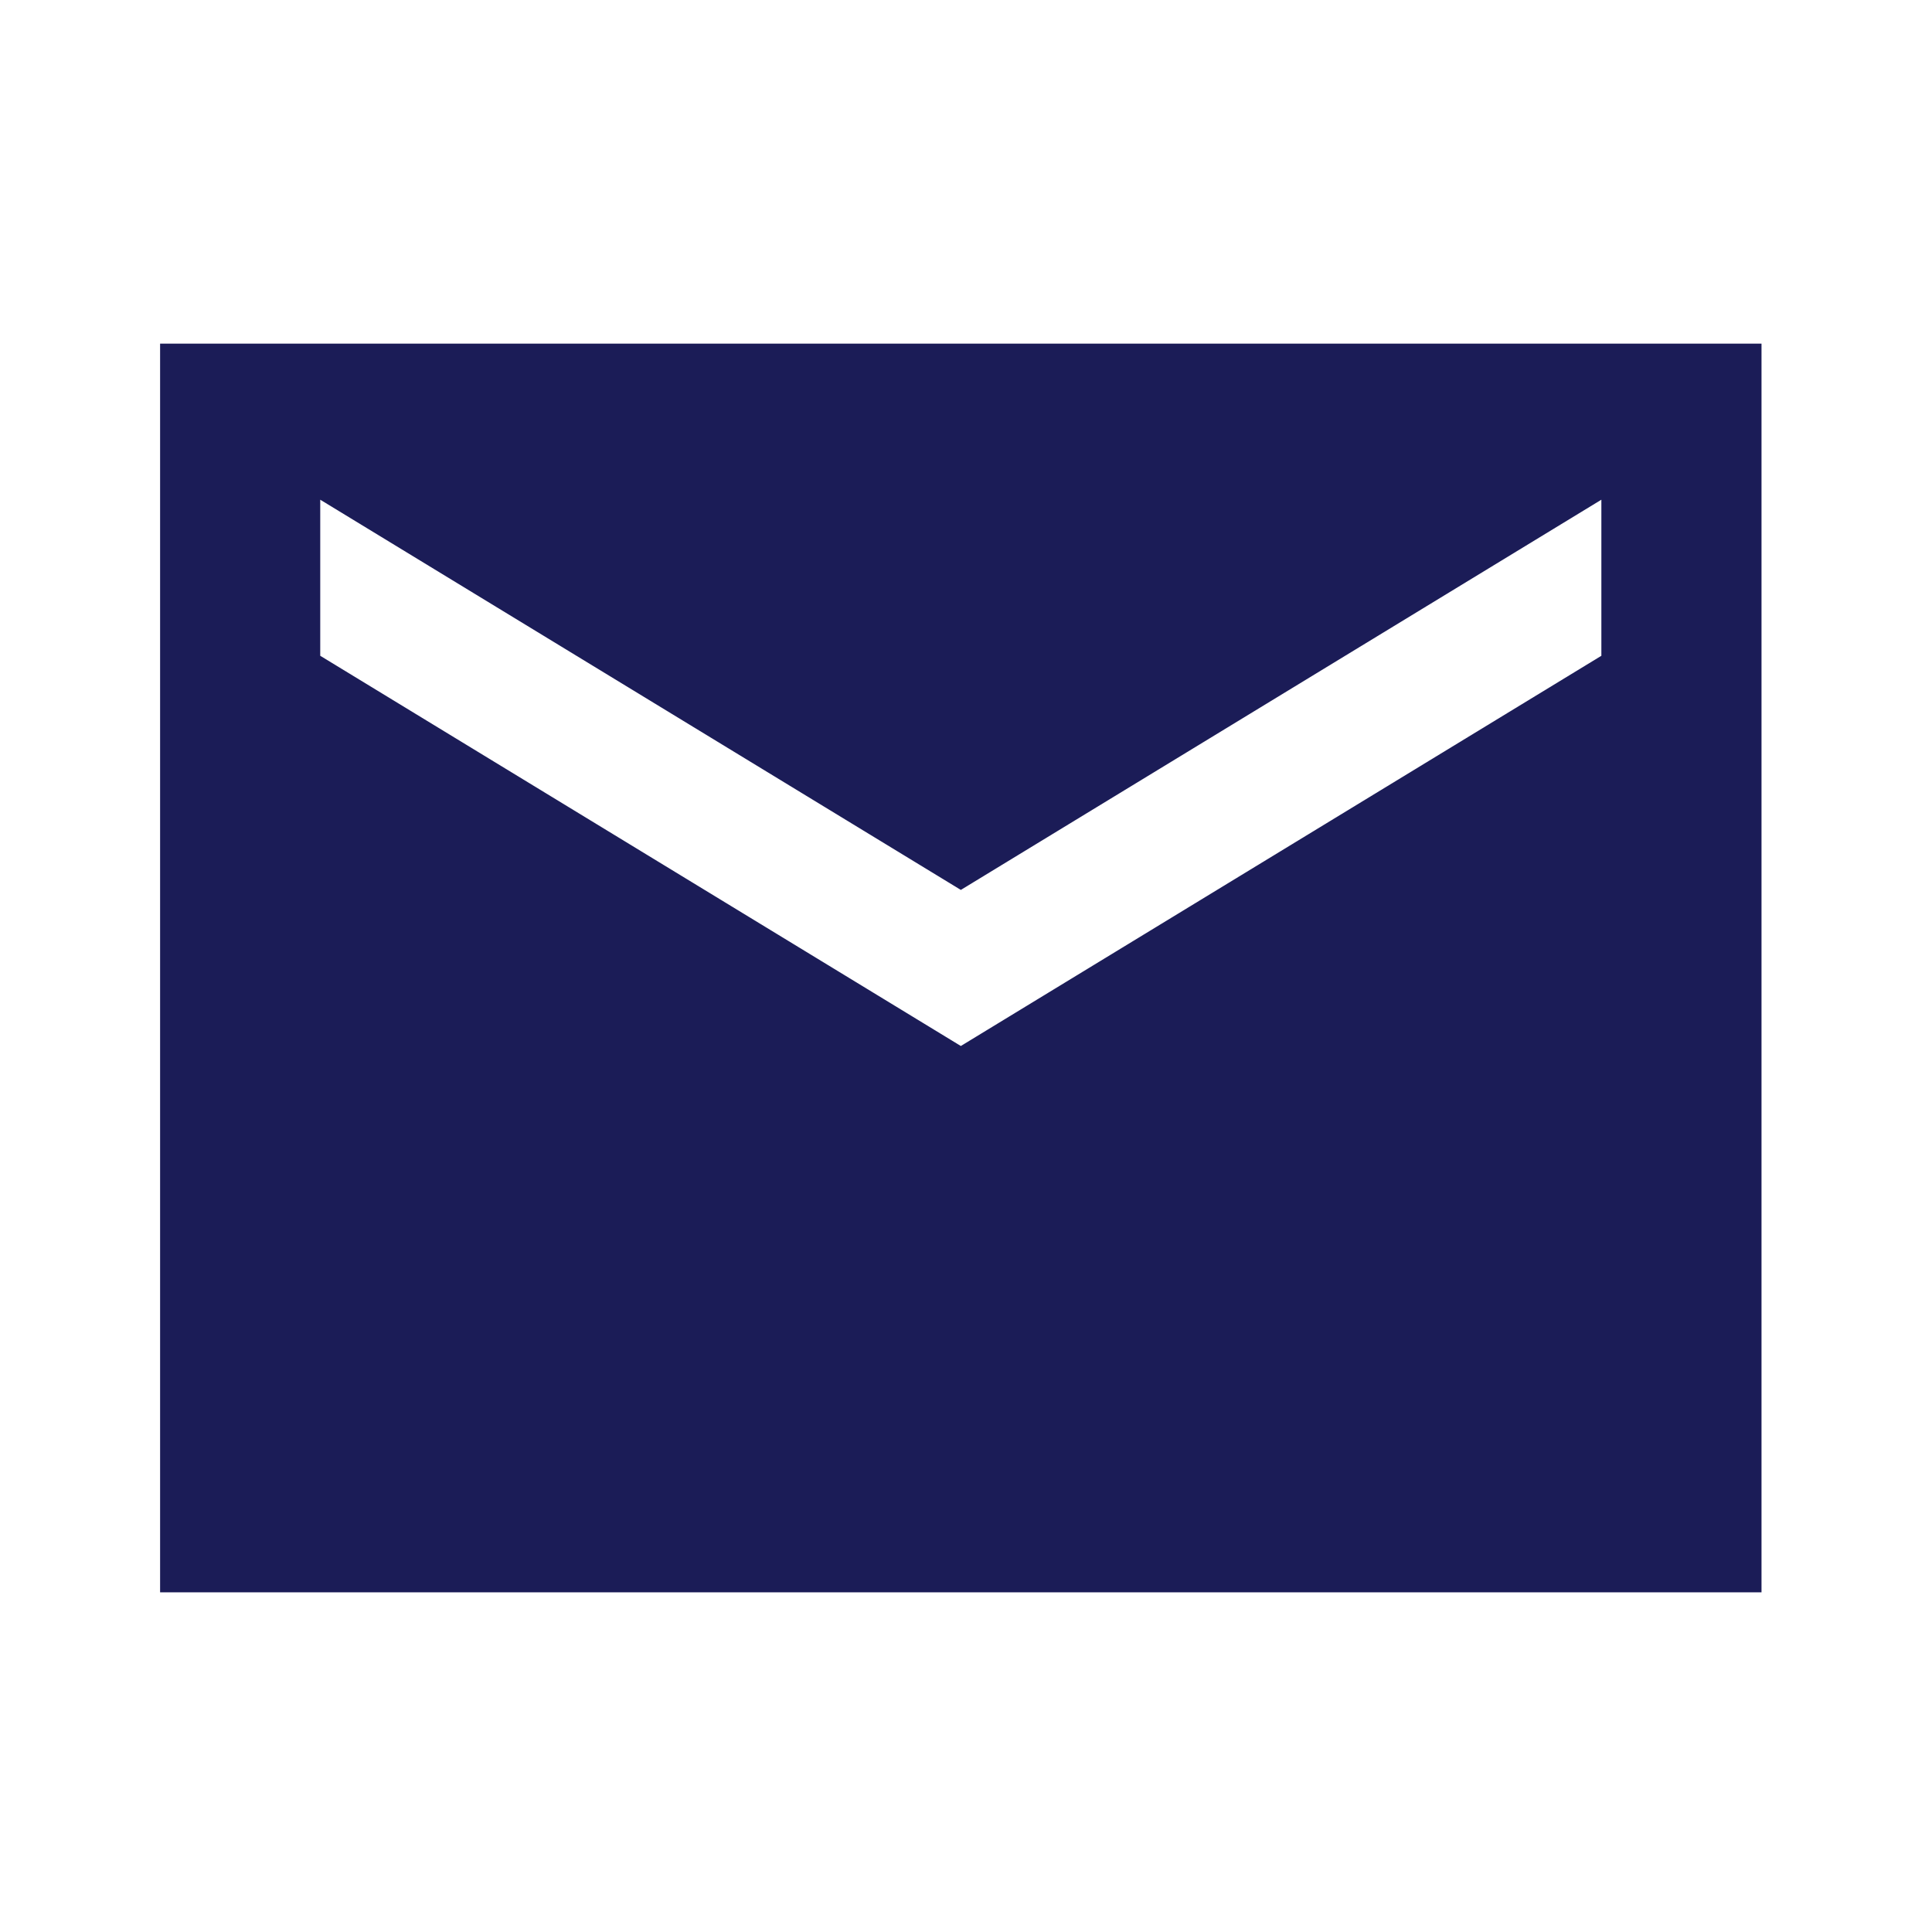
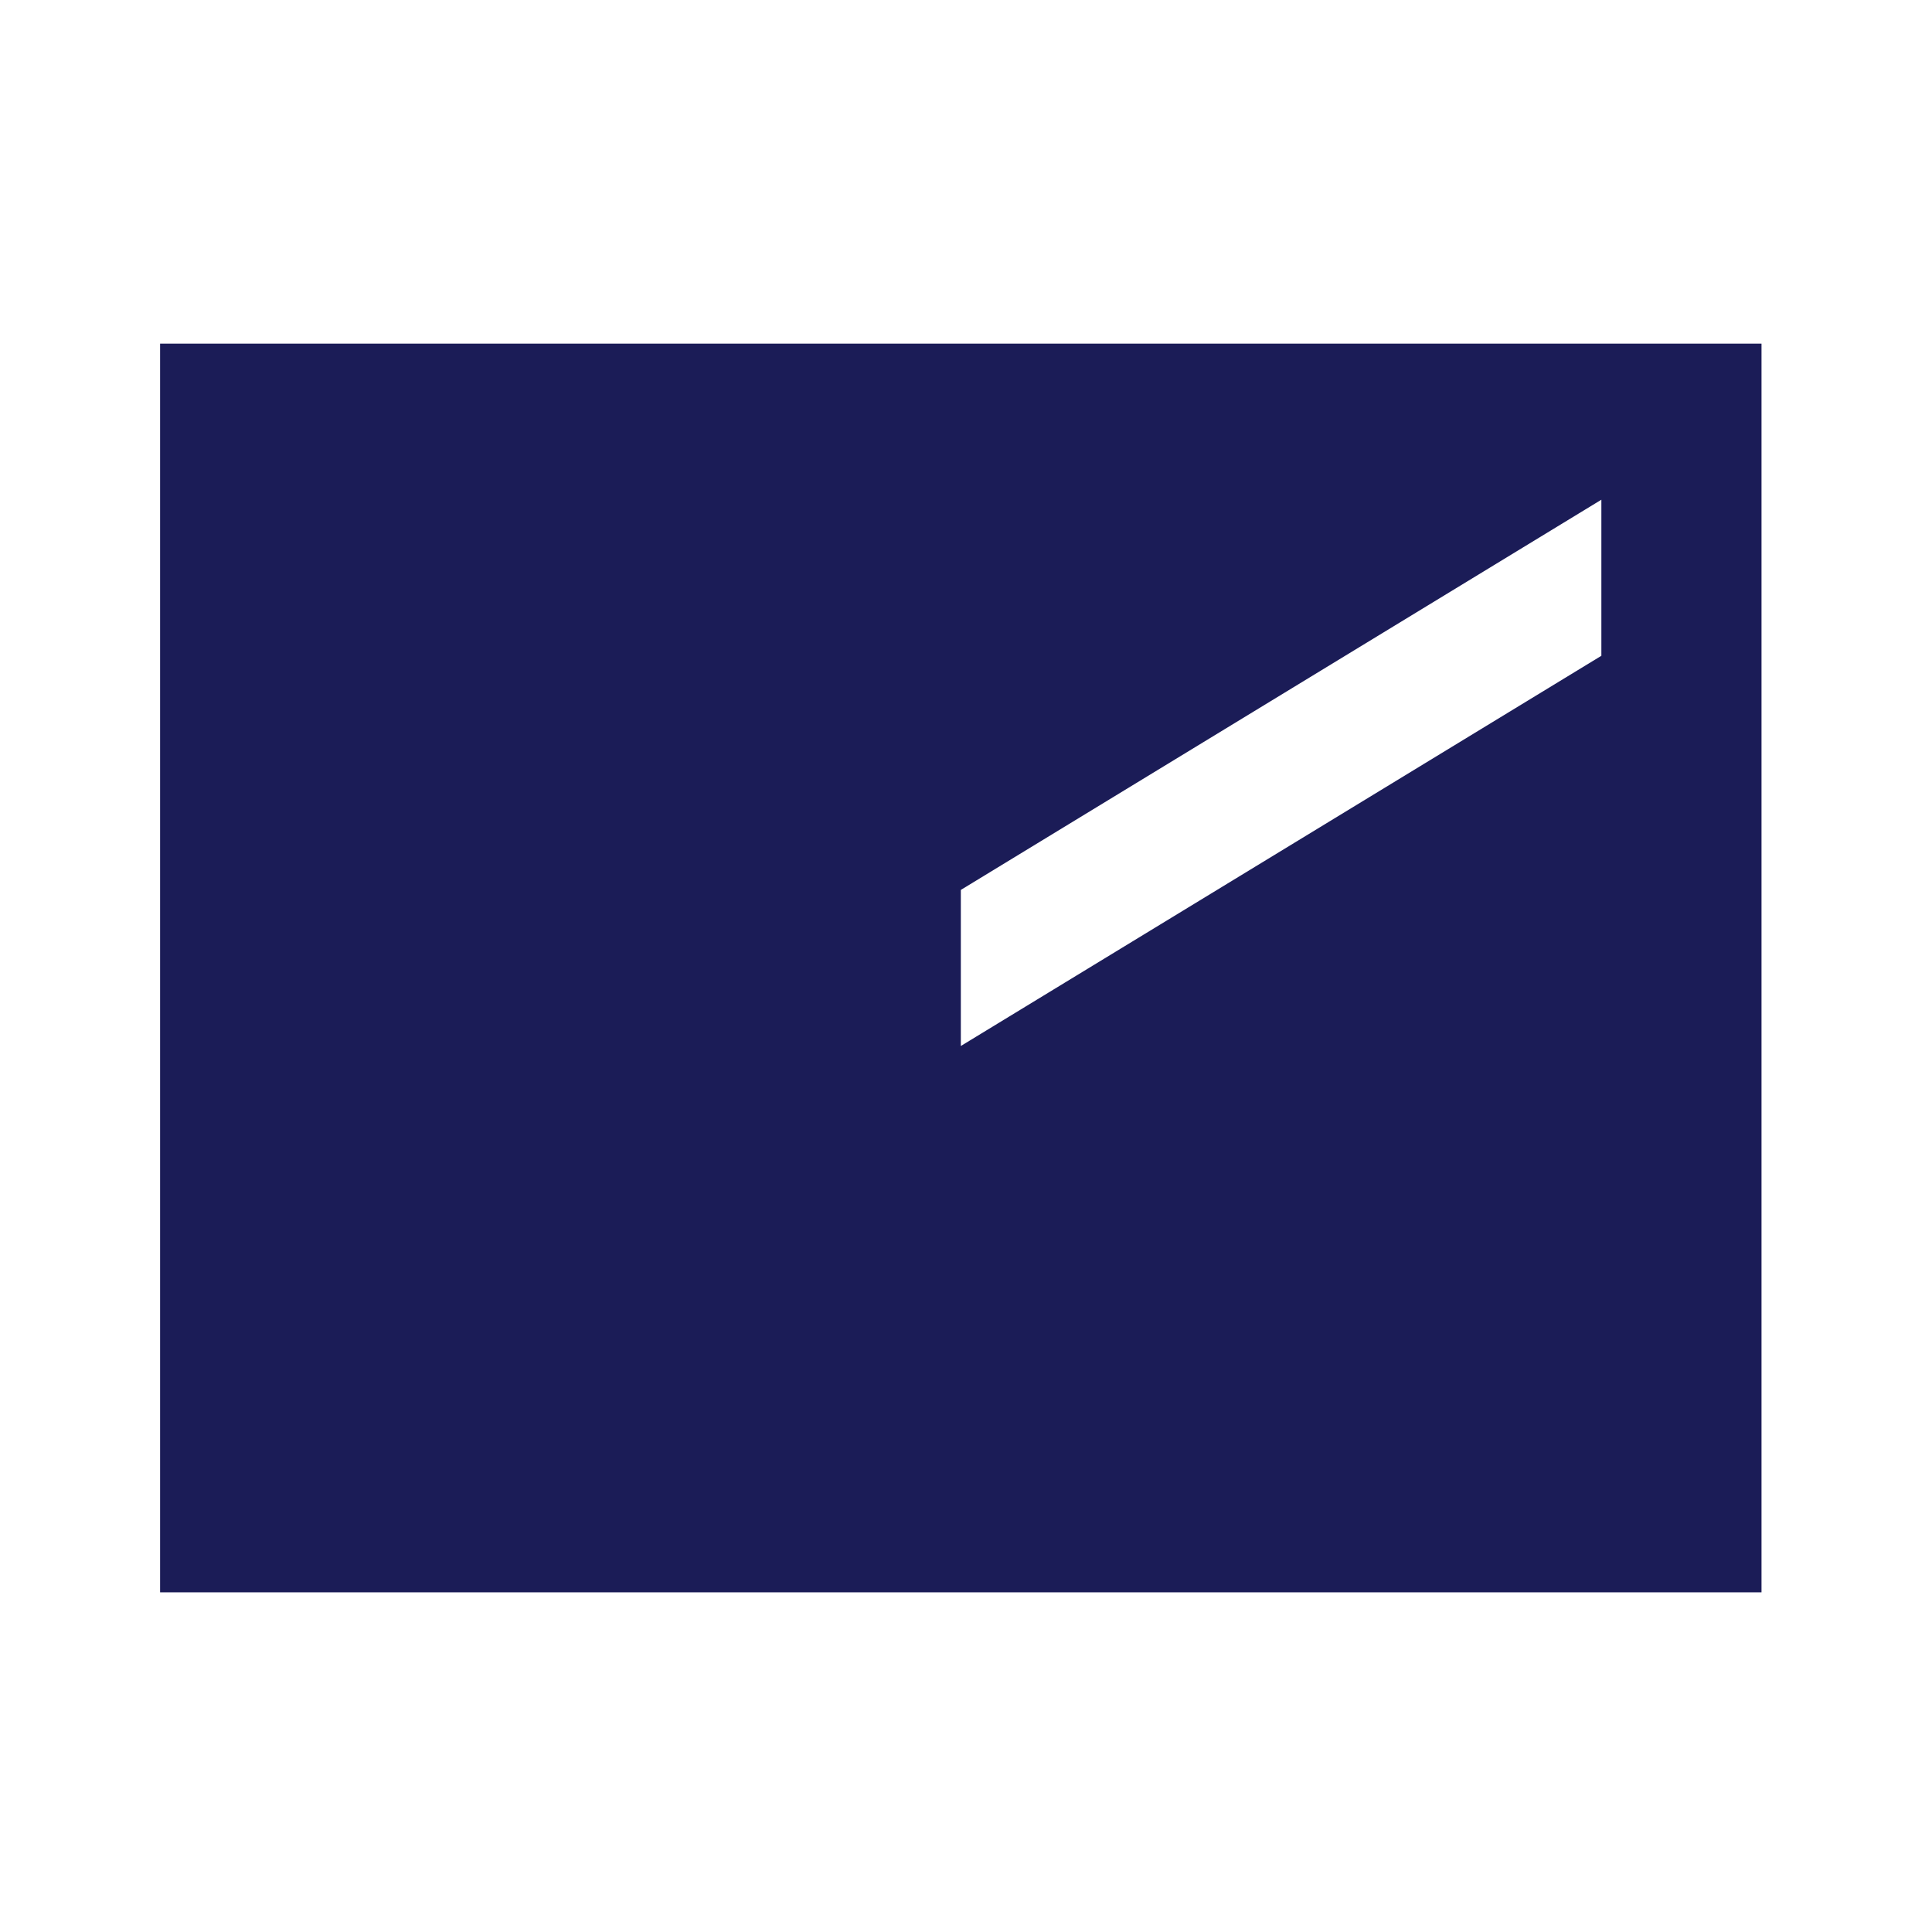
<svg xmlns="http://www.w3.org/2000/svg" width="37" height="37" viewBox="0 0 37 37" fill="none">
-   <path d="M33.735 6.581H3.066V30.495H33.735V6.581ZM30.668 12.559L18.401 20.032L6.133 12.559V9.57L18.401 17.043L30.668 9.57V12.559Z" fill="#1B1C57" />
+   <path d="M33.735 6.581H3.066V30.495H33.735V6.581ZM30.668 12.559L18.401 20.032V9.57L18.401 17.043L30.668 9.57V12.559Z" fill="#1B1C57" />
</svg>